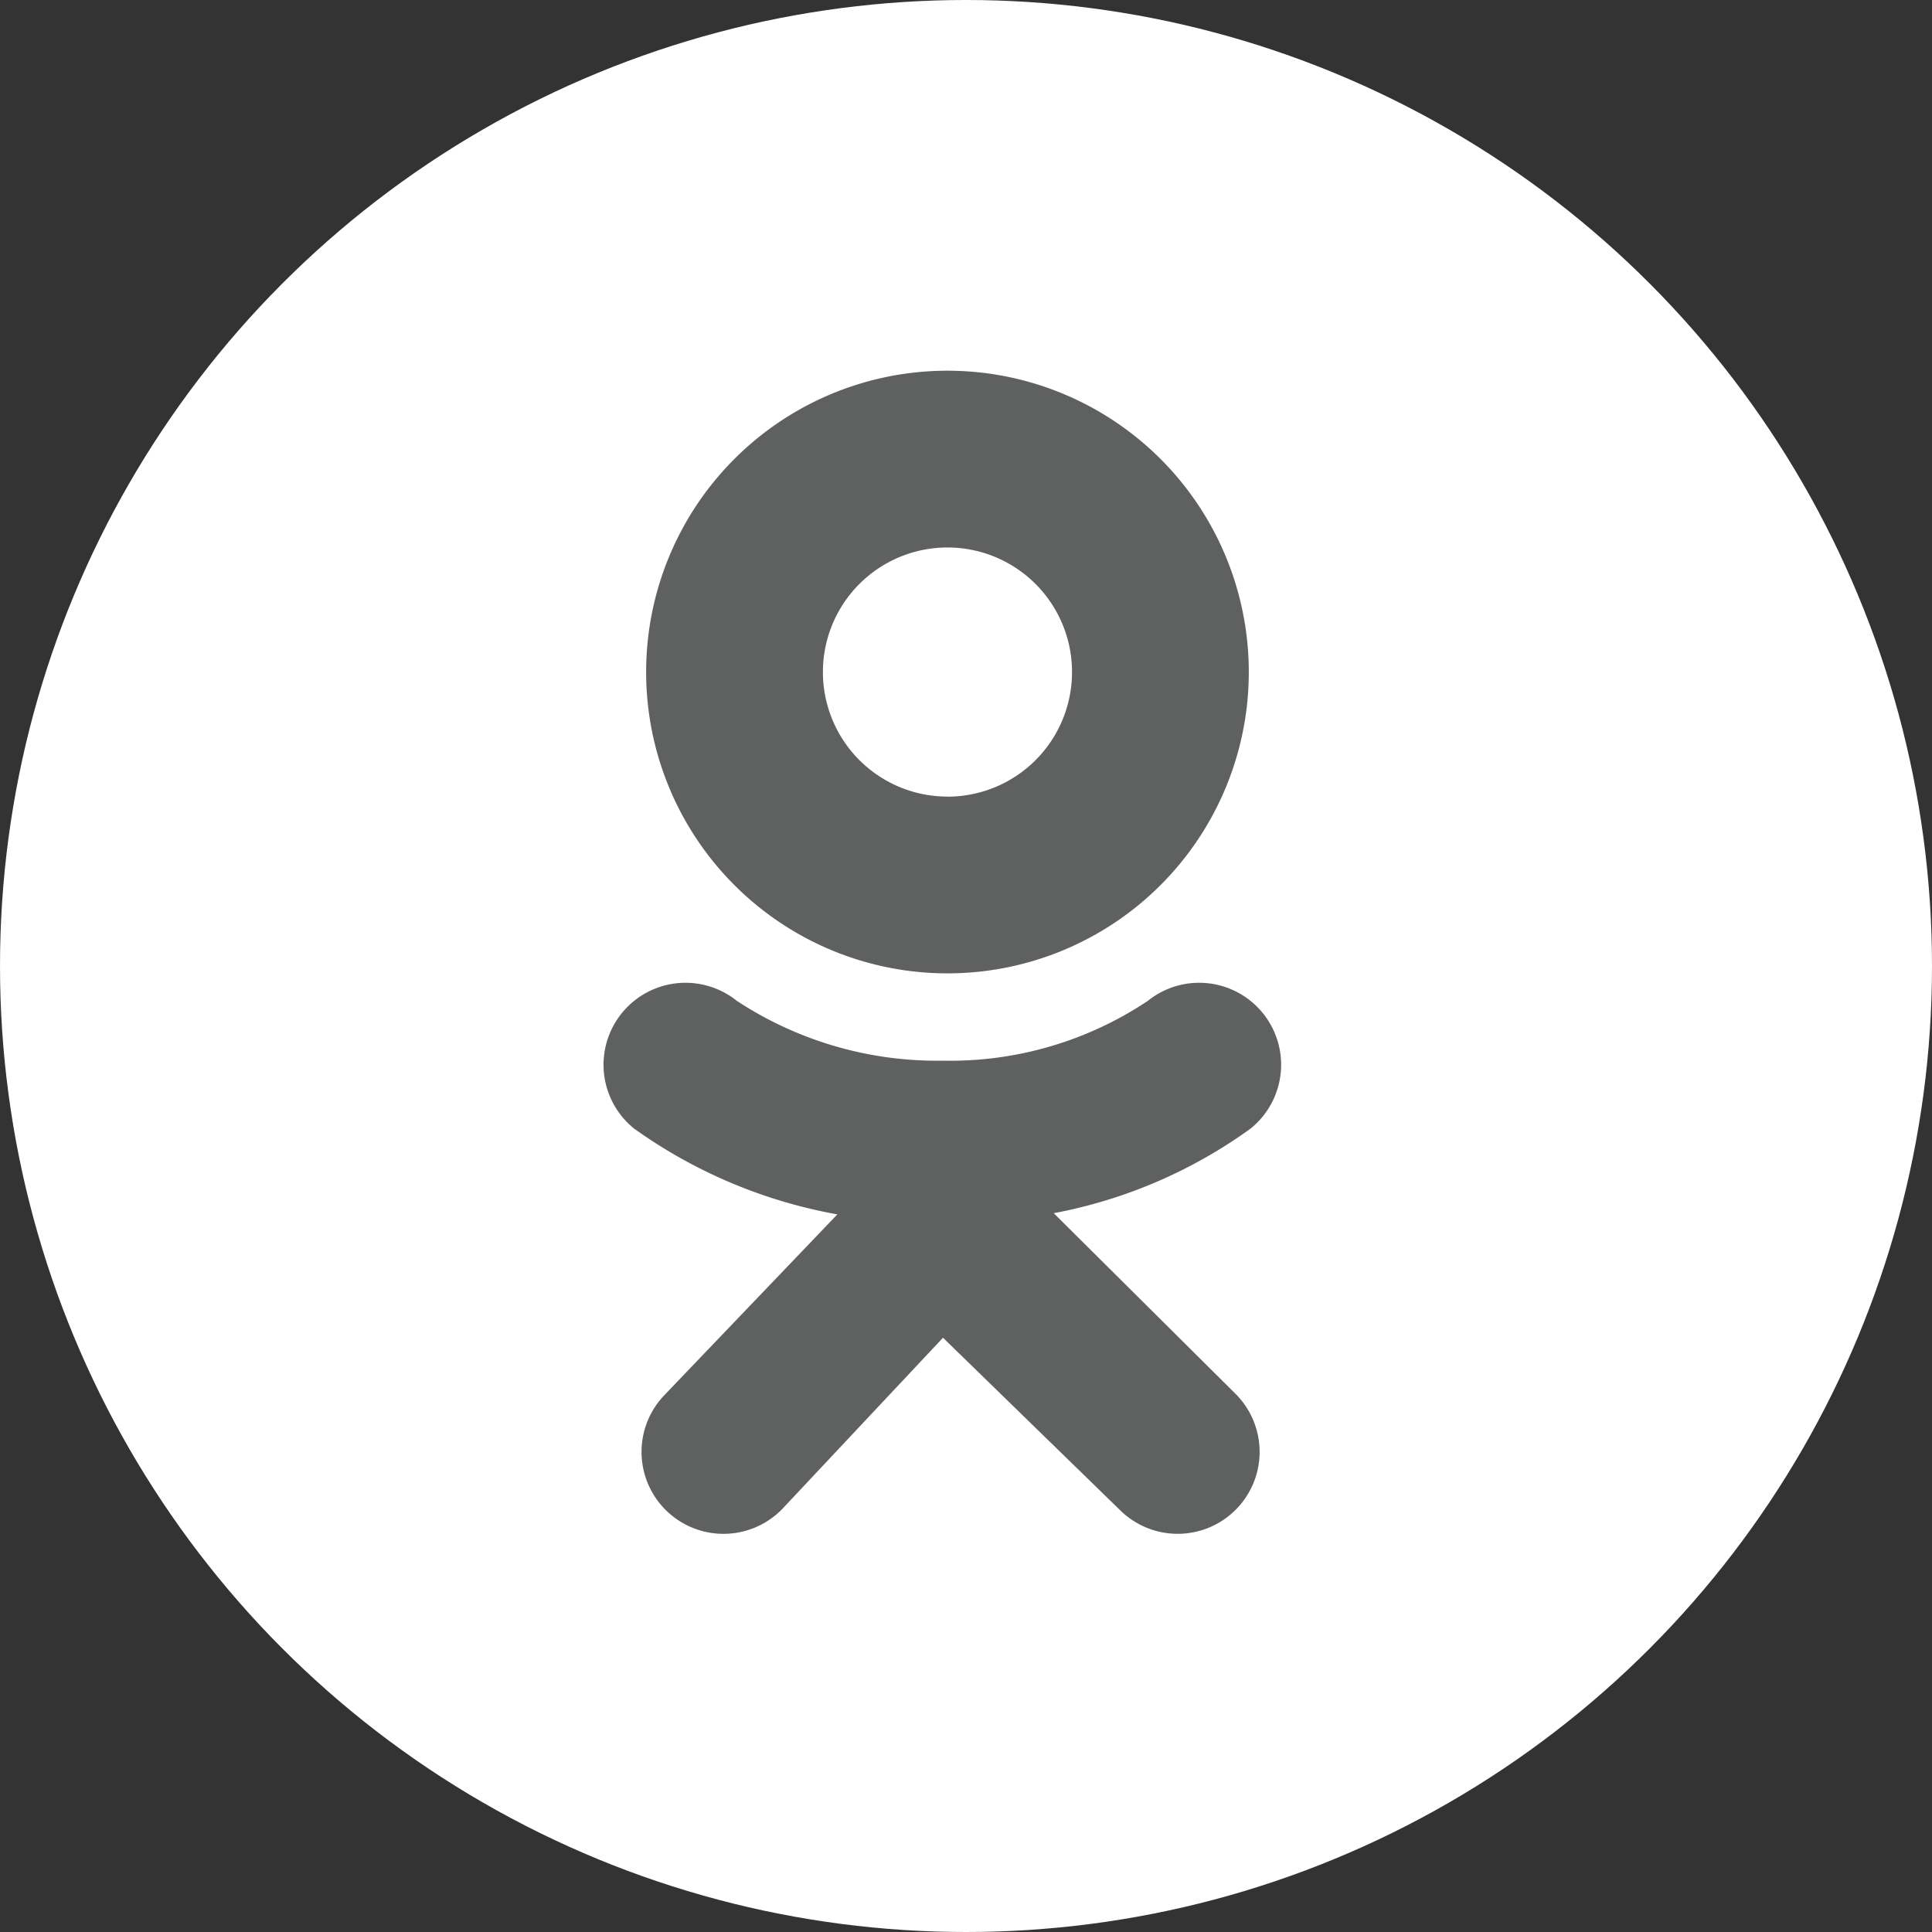
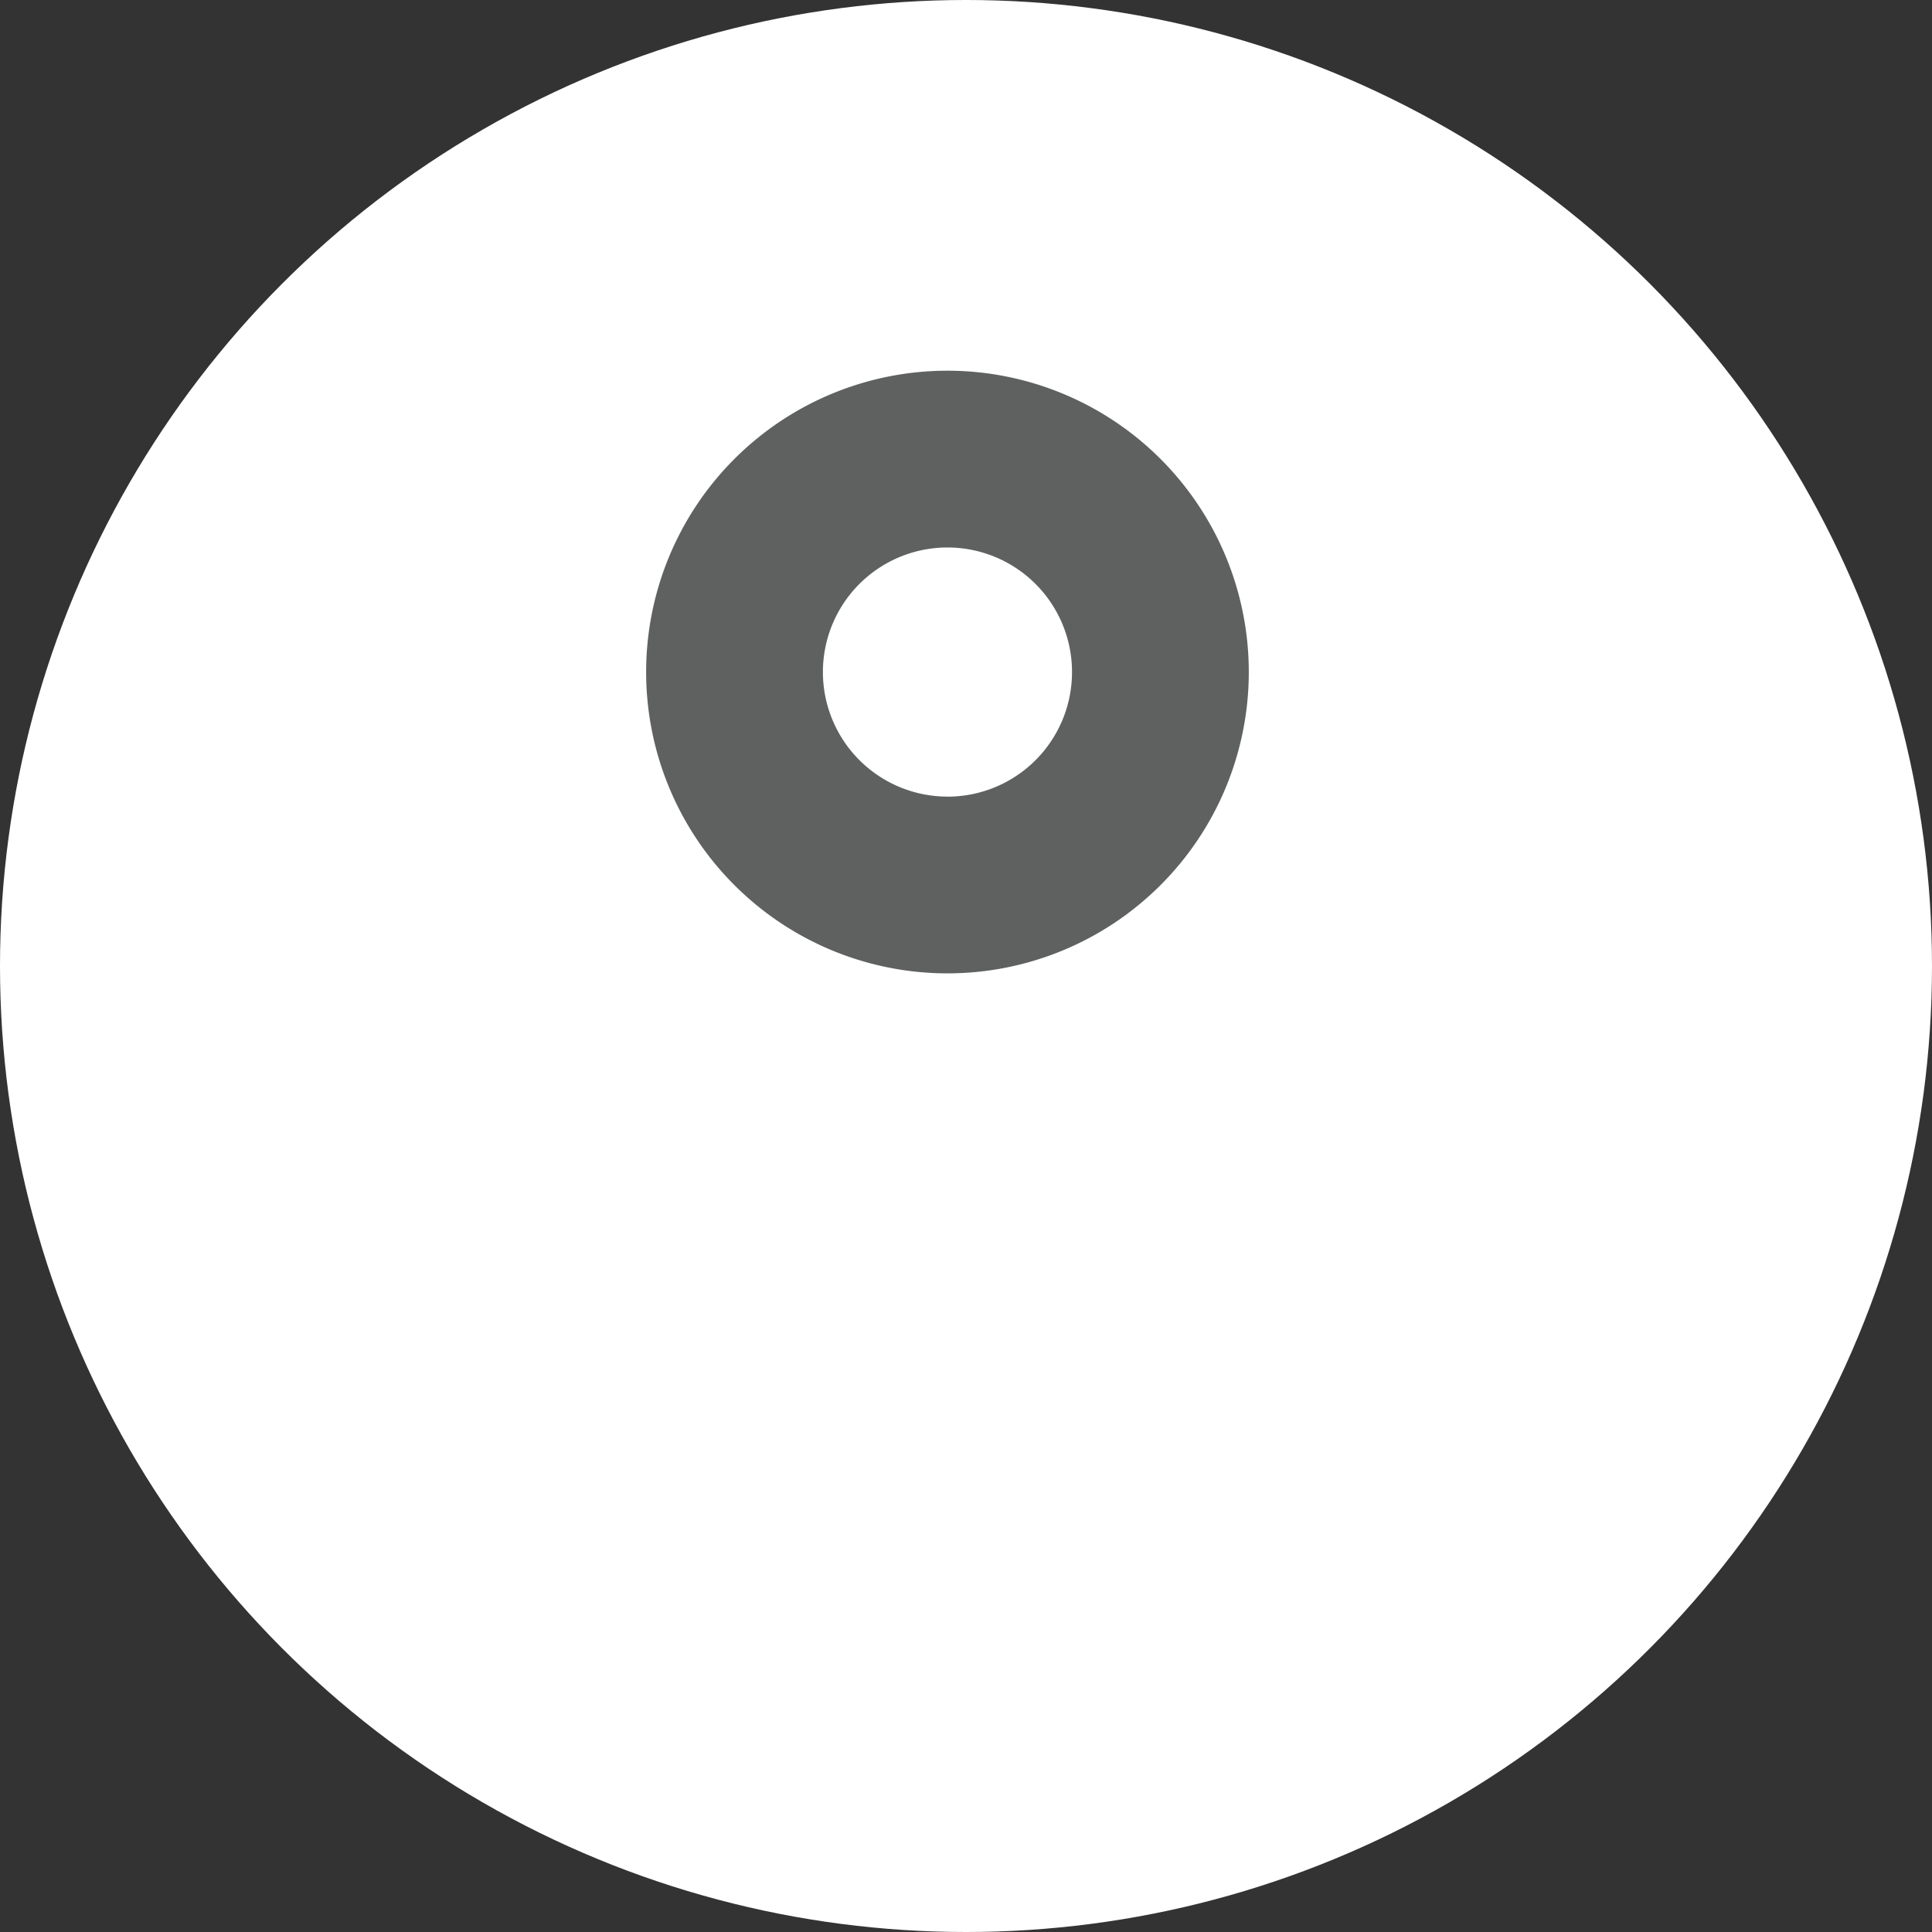
<svg xmlns="http://www.w3.org/2000/svg" width="32" height="32" viewBox="0 0 32 32">
  <rect x="0" y="0" width="32" height="32" fill="#333333" stroke="none" />
  <g transform="translate(-380 -86)">
    <circle cx="16" cy="16" r="16" transform="translate(380 86)" fill="#fff" />
    <g transform="translate(275.2 34.24)">
      <path d="M129.6,57.9a4.991,4.991,0,1,0,4.991,4.991A4.991,4.991,0,0,0,129.6,57.9Zm0,7.054a2.063,2.063,0,1,1,2.063-2.063A2.063,2.063,0,0,1,129.6,64.955Z" transform="translate(-9.107)" fill="#5f6161" />
      <g transform="translate(114.8 68.034)">
-         <path d="M122.253,203.6a8.115,8.115,0,0,0,3.259-1.4,1.357,1.357,0,0,0-1.7-2.117,5.893,5.893,0,0,1-3.391.991,6.035,6.035,0,0,1-3.417-.991,1.357,1.357,0,0,0-1.7,2.117,8.3,8.3,0,0,0,3.365,1.42l-2.863,2.992a1.357,1.357,0,1,0,1.954,1.884l2.659-2.833,2.928,2.851a1.357,1.357,0,1,0,1.918-1.921Z" transform="translate(-114.8 -199.78)" fill="#5f6161" />
-         <path d="M193.523,217.832s0,0,0,0S193.527,217.832,193.523,217.832Z" transform="translate(-187.9 -216.543)" fill="#5f6161" />
+         <path d="M193.523,217.832s0,0,0,0Z" transform="translate(-187.9 -216.543)" fill="#5f6161" />
      </g>
    </g>
  </g>
</svg>